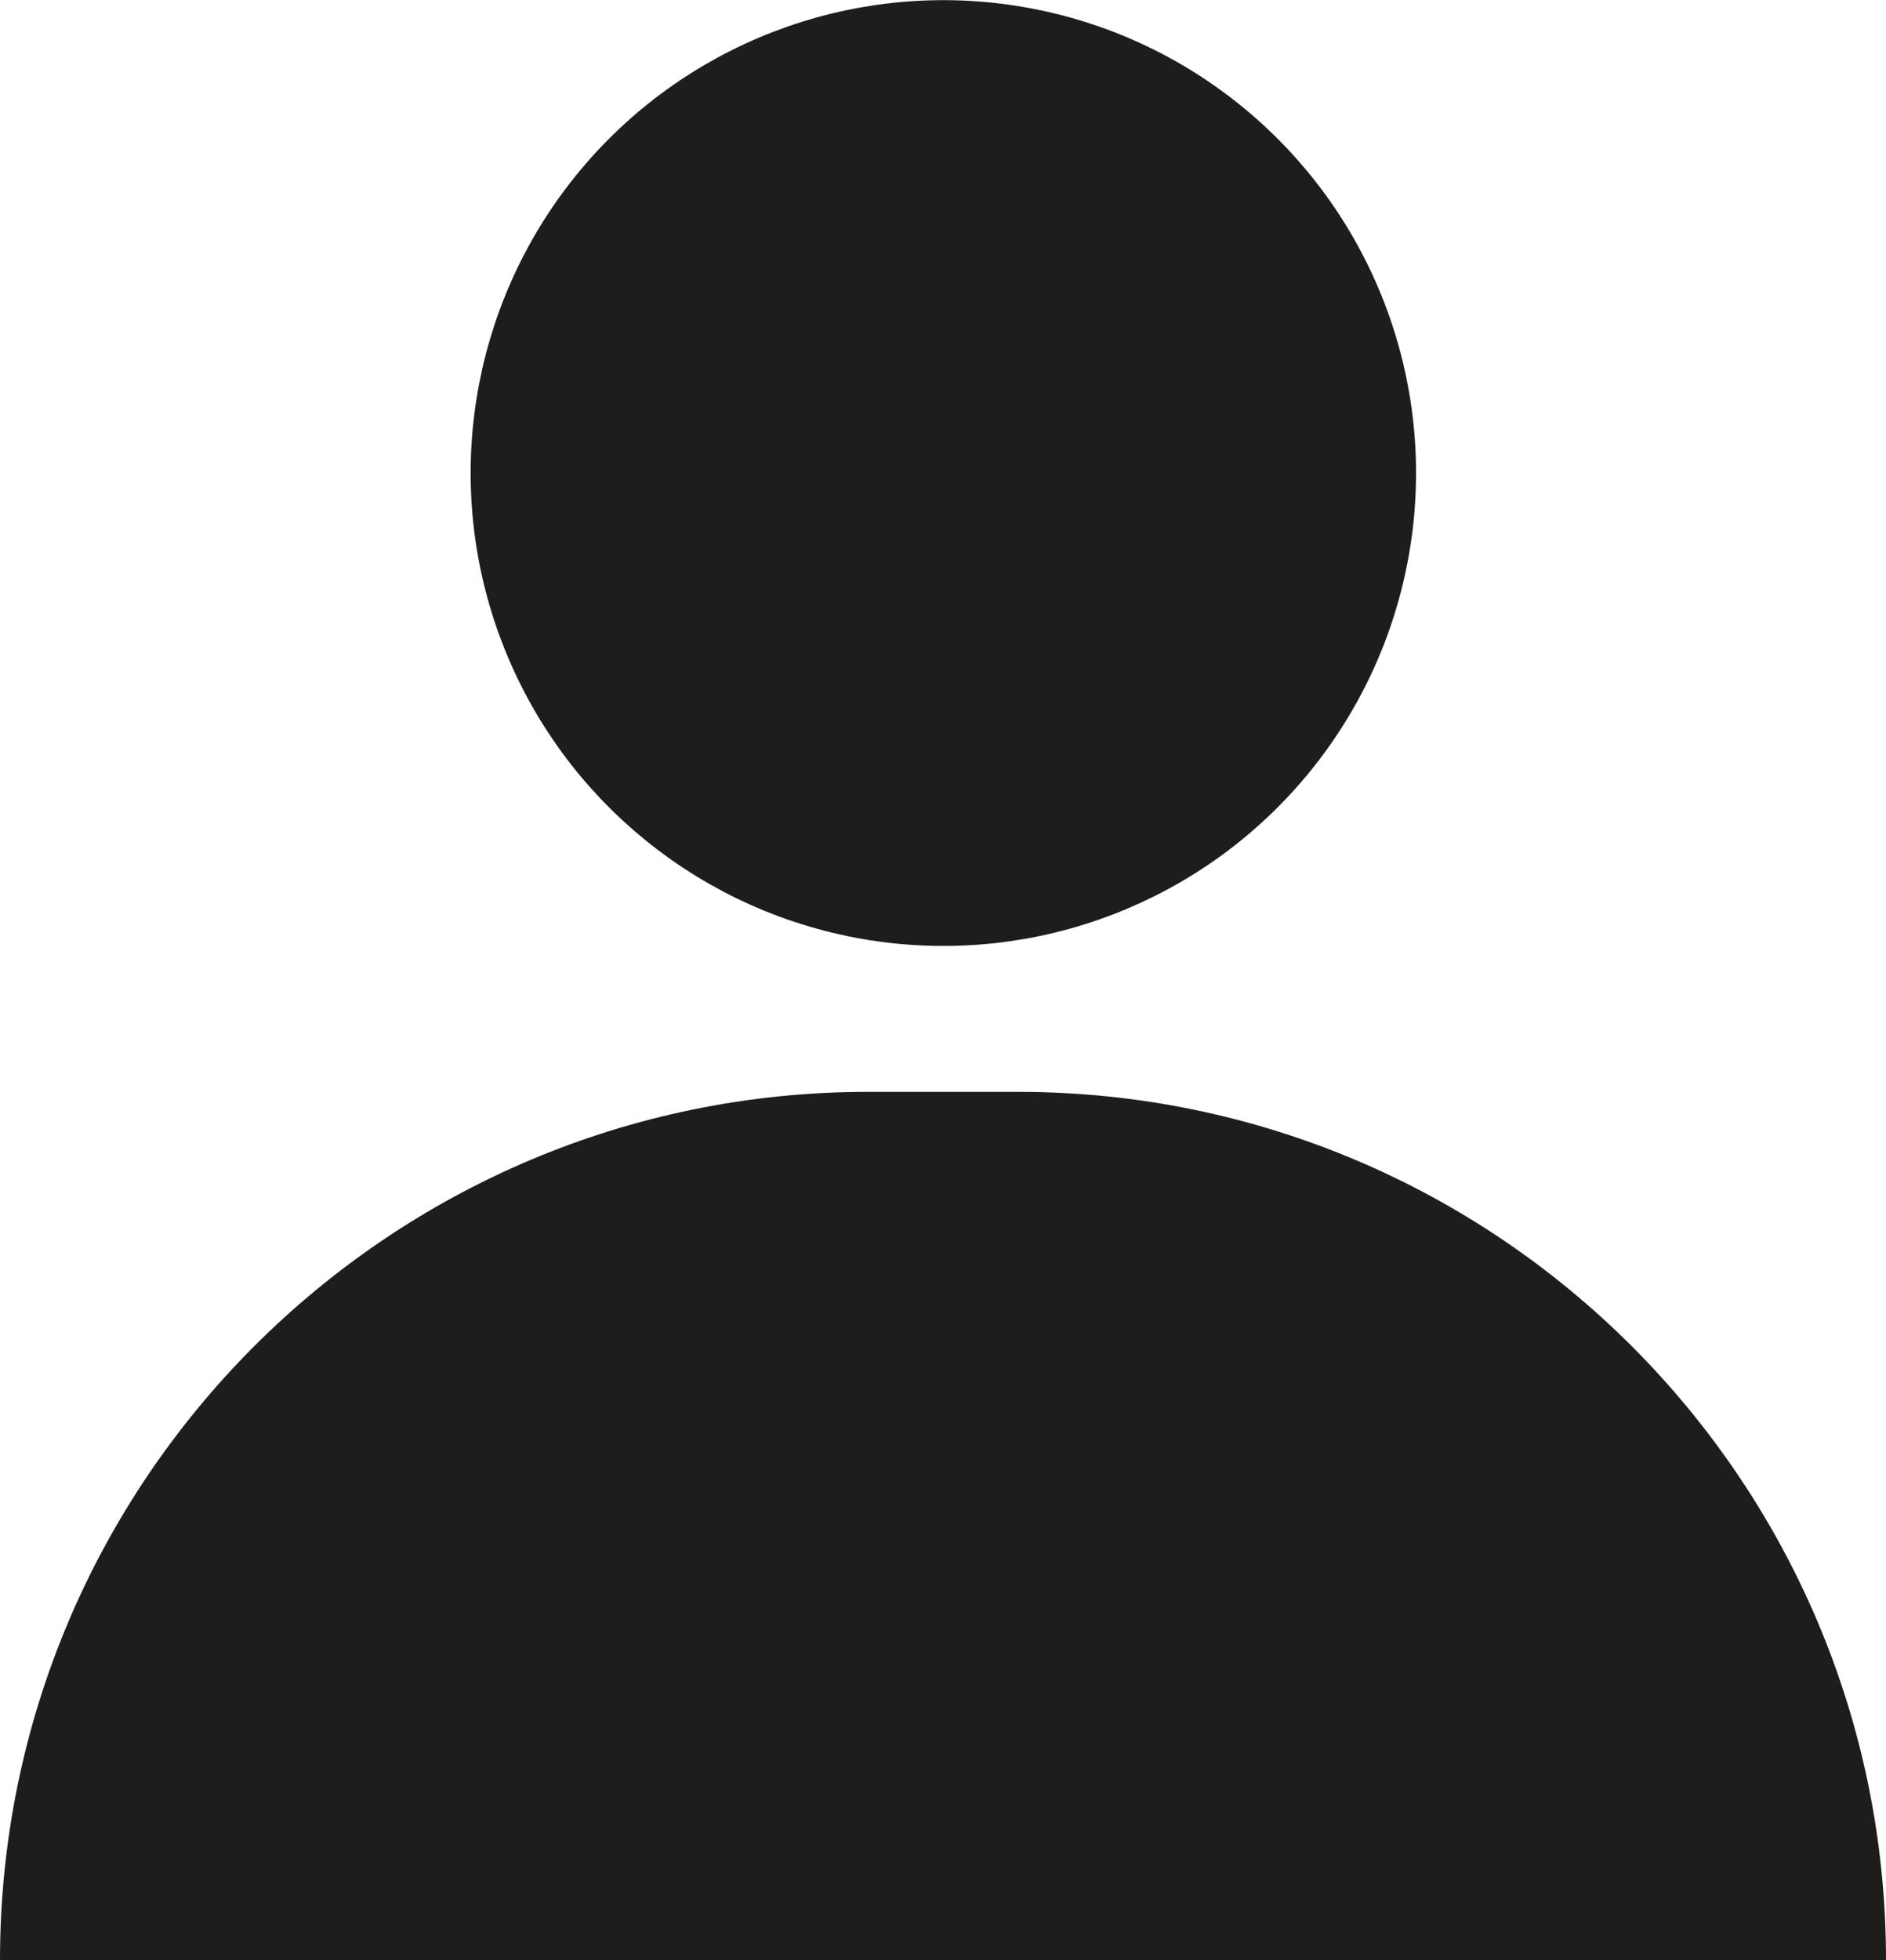
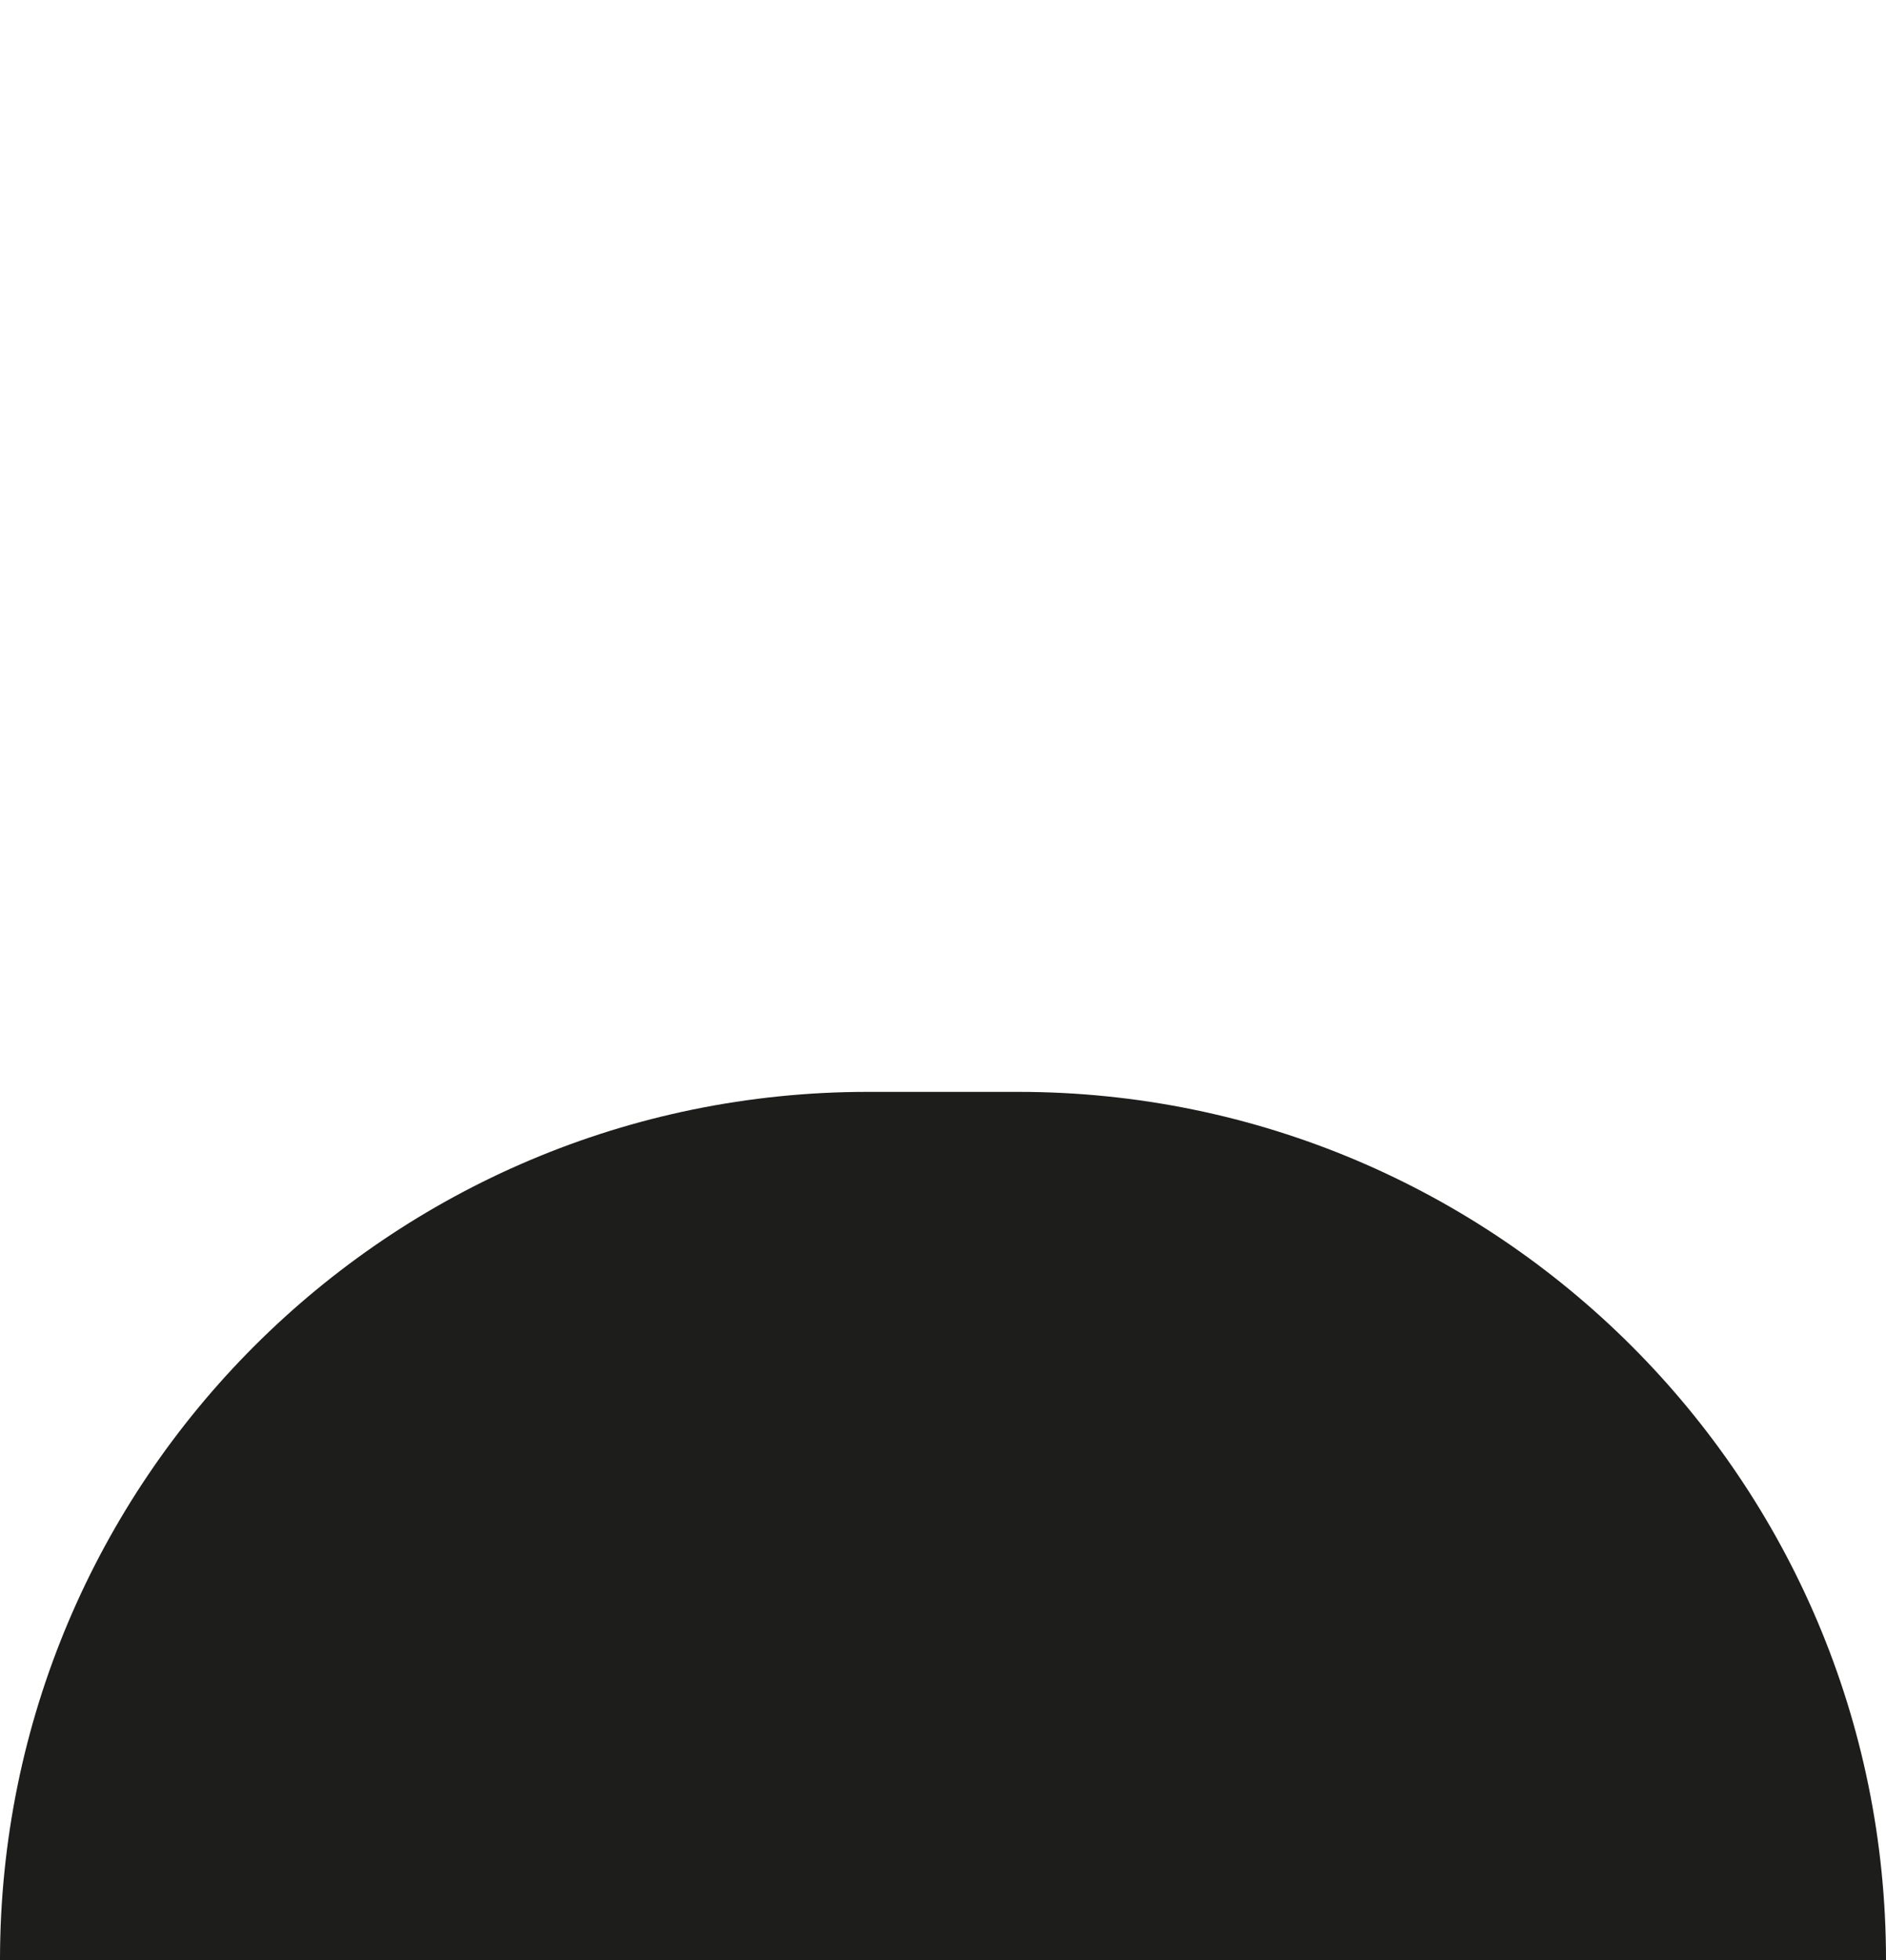
<svg xmlns="http://www.w3.org/2000/svg" id="_イヤー_2" viewBox="0 0 47.4 49.24">
  <defs>
    <style>.cls-1{fill:#1d1d1b;stroke:#1d1d1b;stroke-miterlimit:10;stroke-width:2px;}</style>
  </defs>
  <g id="_覧">
    <g>
-       <circle class="cls-1" cx="23.7" cy="11.88" r="10.88" transform="translate(8.29 33.45) rotate(-81.06)" />
      <path class="cls-1" d="M1,49.24h0c0-11.49,9.32-20.81,20.81-20.81h3.78c11.49,0,20.81,9.32,20.81,20.81h0" />
    </g>
  </g>
</svg>